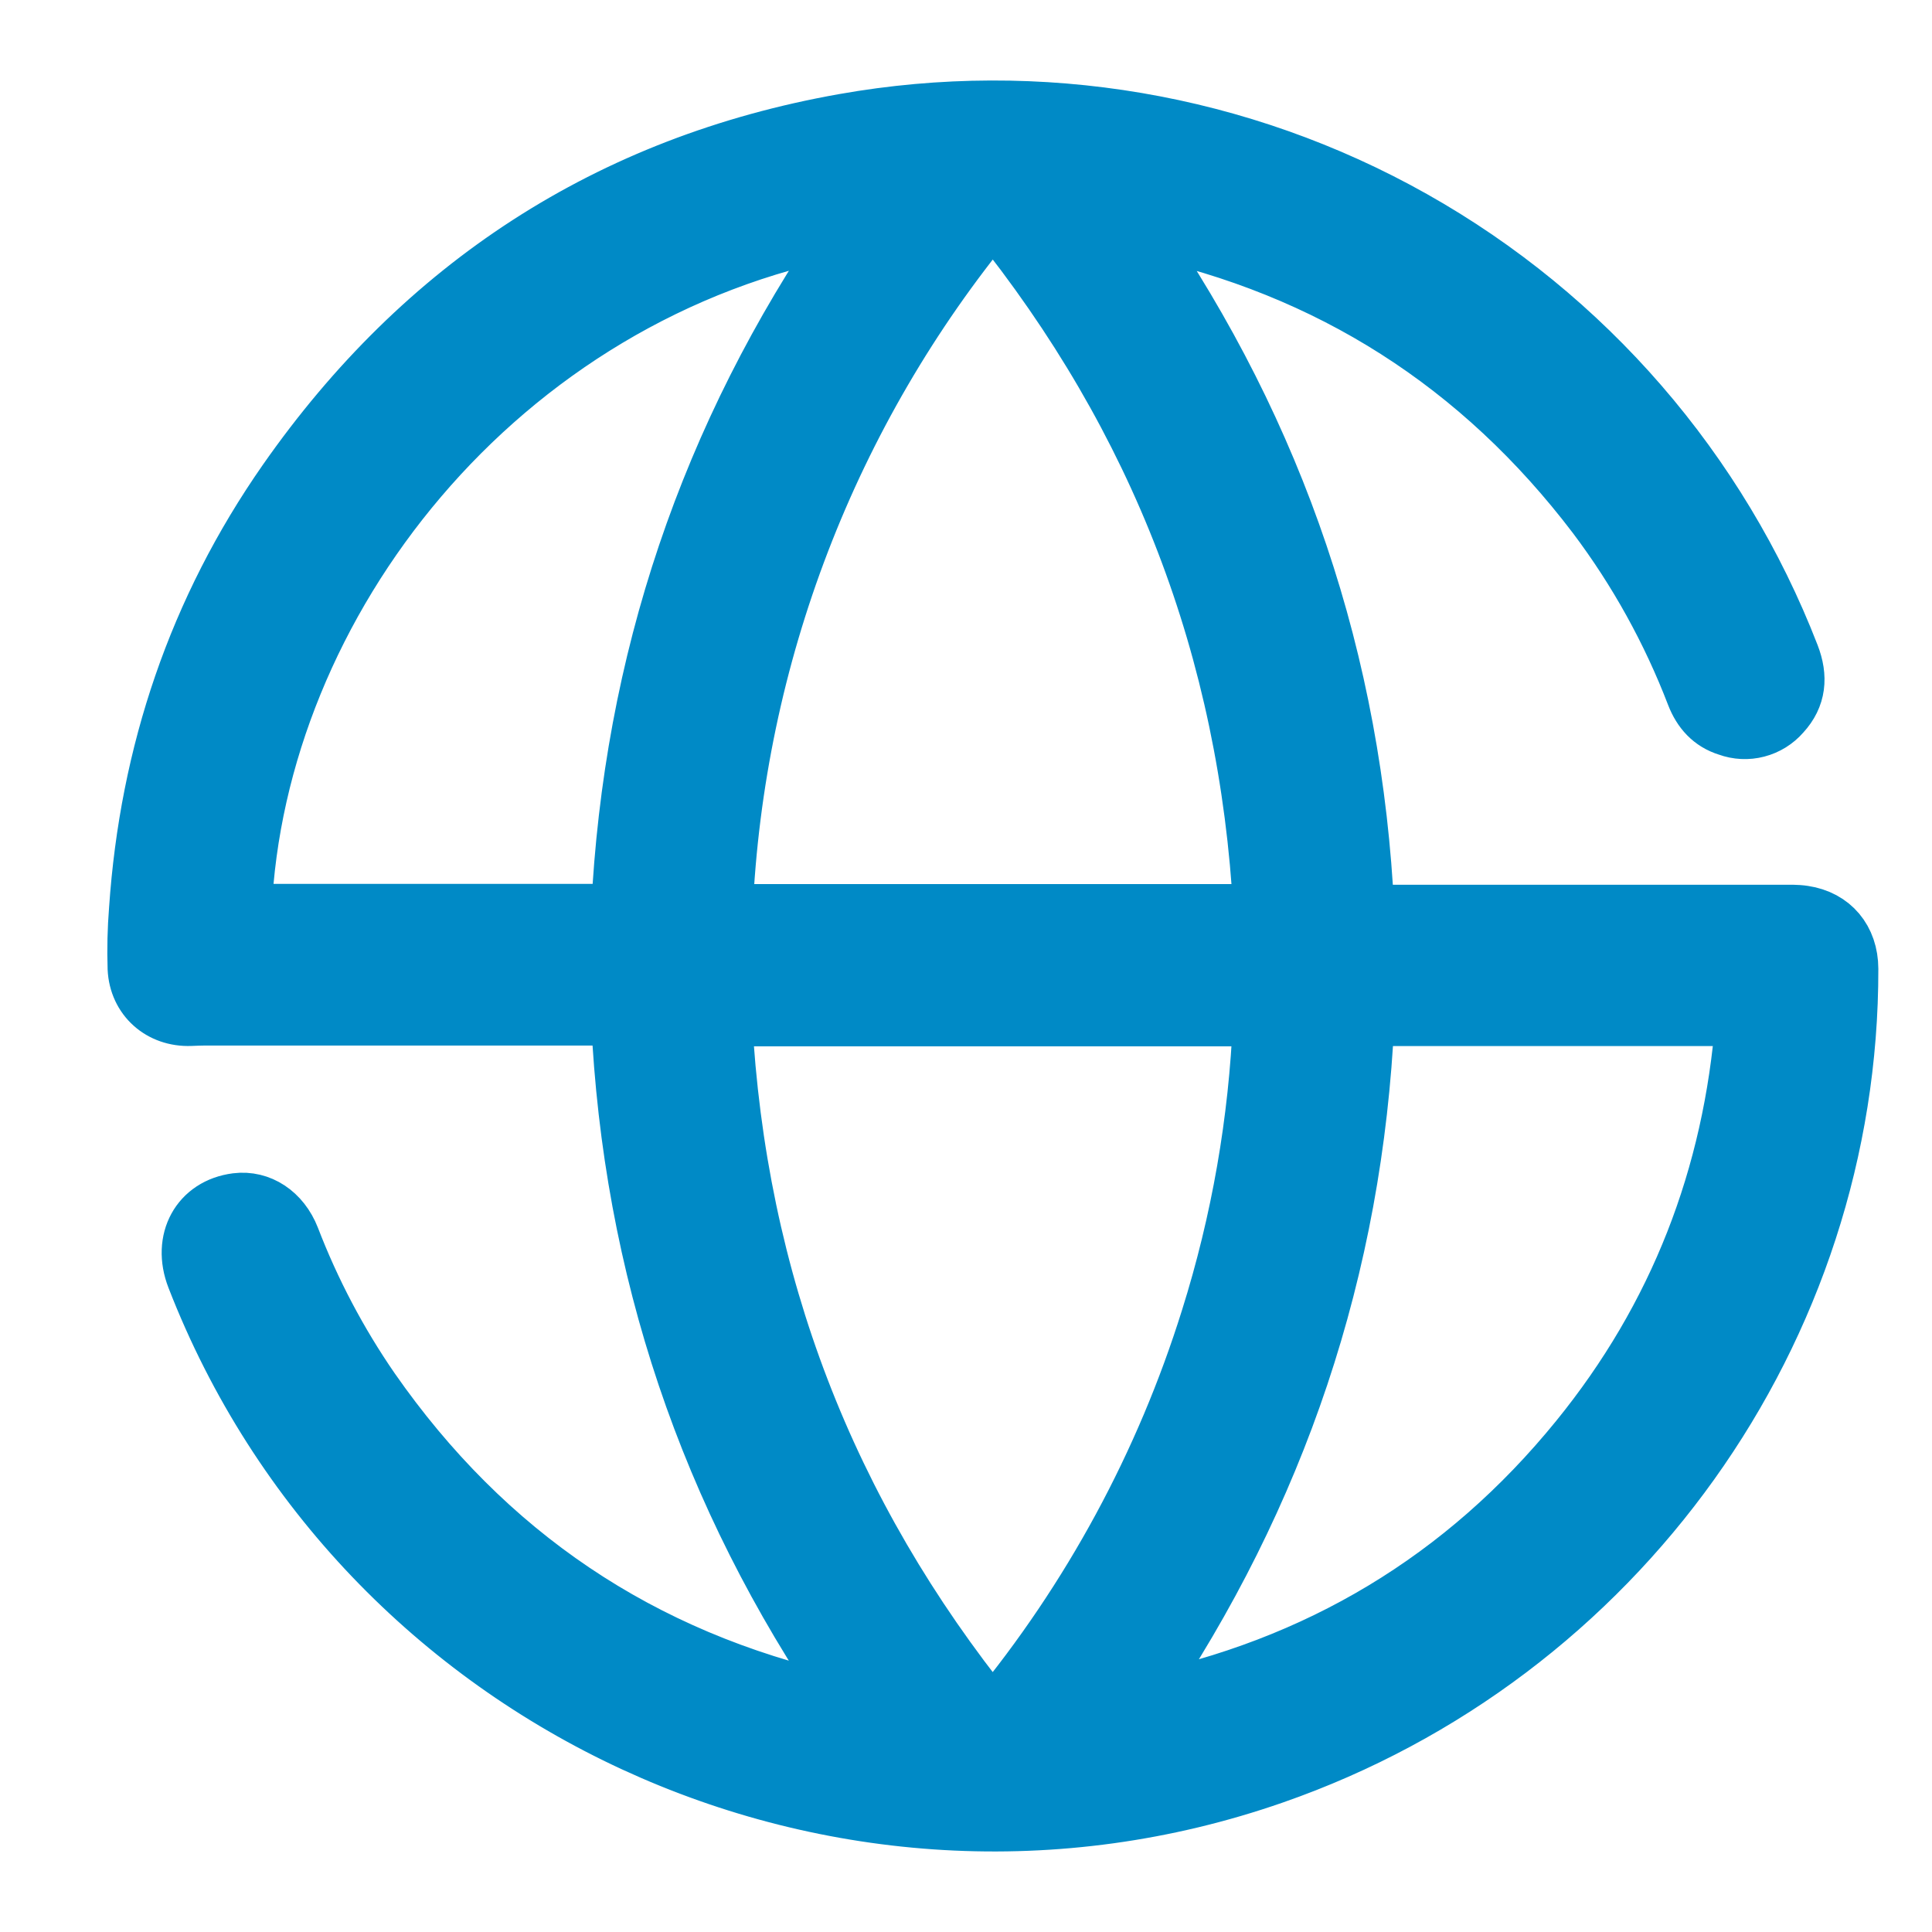
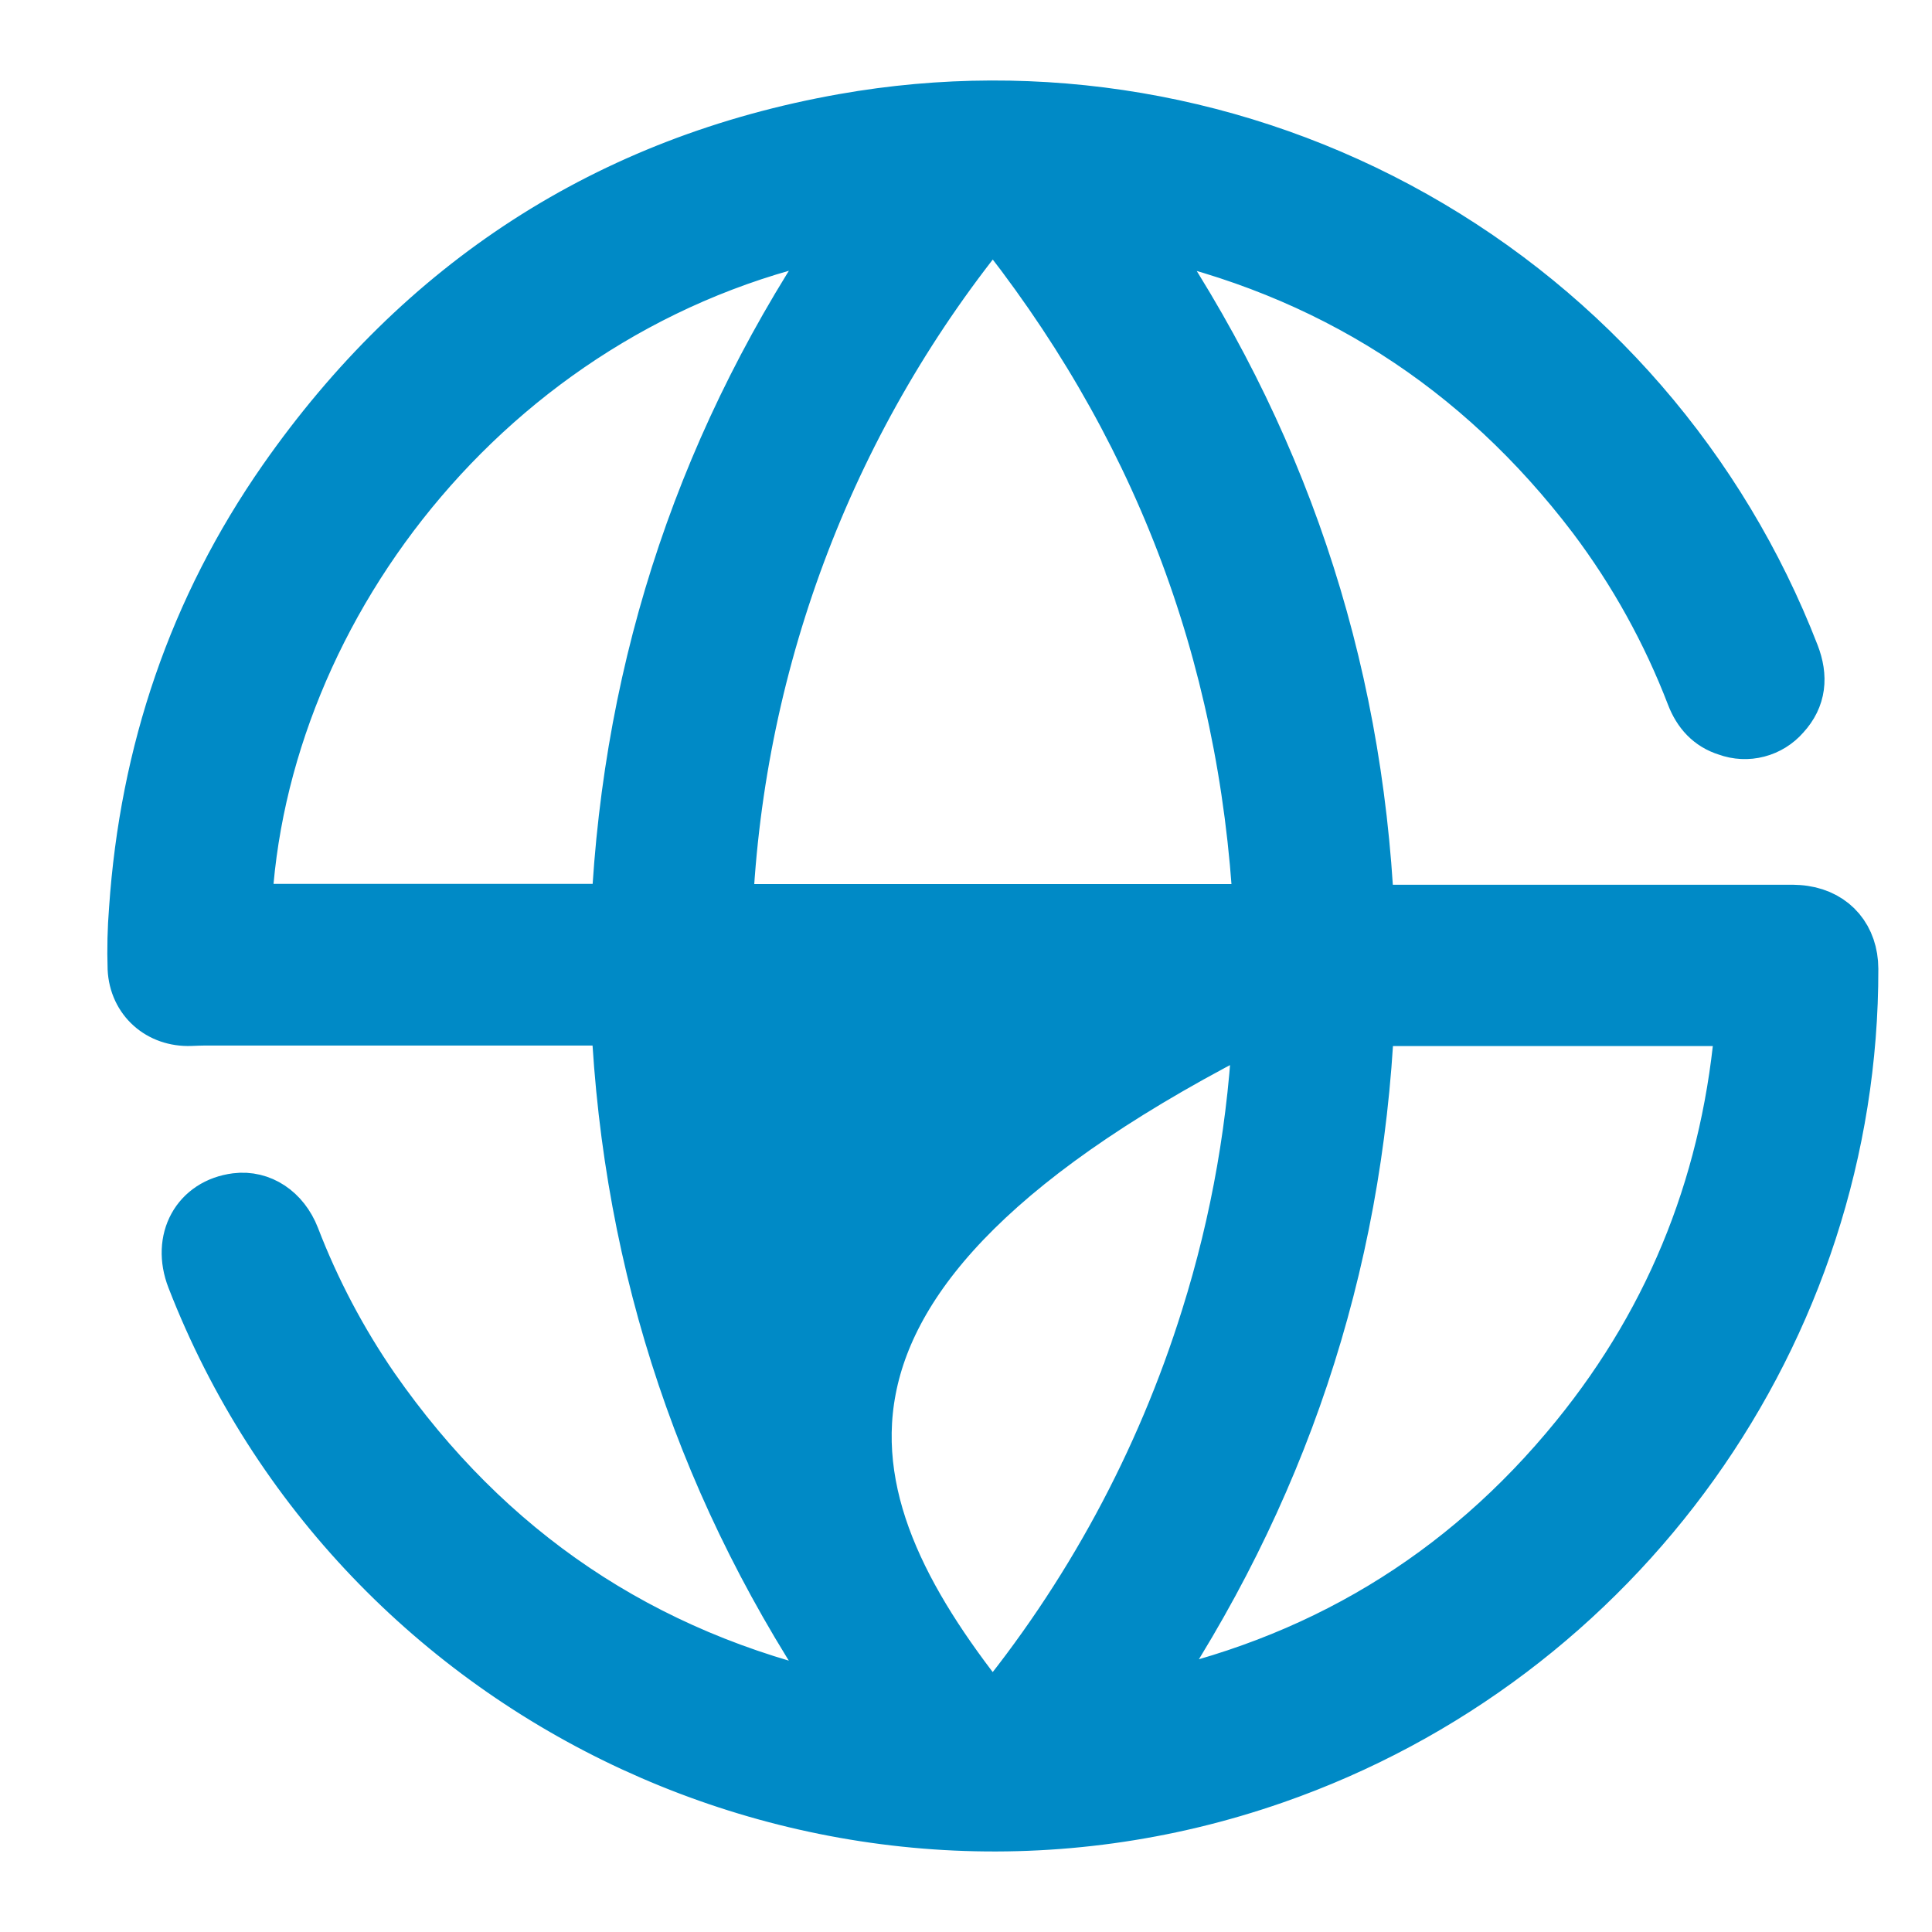
<svg xmlns="http://www.w3.org/2000/svg" width="36" height="36" viewBox="0 0 36 36" fill="none">
  <g id="Frame">
-     <path id="Vector" d="M15.803 31.722C13.155 27.865 11.733 23.637 11.514 18.982H3.82C3.731 18.982 3.641 18.987 3.551 18.99C2.982 19.012 2.531 18.618 2.505 18.045C2.493 17.678 2.502 17.312 2.531 16.946C2.73 14.028 3.634 11.346 5.308 8.947C7.858 5.297 11.335 3.023 15.722 2.246C19.366 1.599 23.121 2.237 26.346 4.053C29.571 5.868 32.065 8.748 33.402 12.2C33.562 12.613 33.531 12.989 33.229 13.317C33.103 13.462 32.936 13.566 32.75 13.614C32.564 13.663 32.368 13.653 32.187 13.587C31.87 13.489 31.668 13.264 31.549 12.956C31.093 11.768 30.474 10.649 29.708 9.632C27.566 6.813 24.765 5.021 21.299 4.28C21.273 4.274 21.245 4.273 21.191 4.267C23.83 8.103 25.26 12.328 25.481 16.986H33.2C33.338 16.986 33.477 16.981 33.614 17.002C34.158 17.083 34.498 17.49 34.5 18.052C34.512 24.8 30.171 30.877 23.74 33.115C15.649 35.933 6.703 31.8 3.605 23.814C3.33 23.104 3.689 22.45 4.403 22.359C4.853 22.303 5.269 22.575 5.458 23.058C5.84 24.051 6.338 24.996 6.942 25.872C9.073 28.932 11.956 30.88 15.598 31.693C15.652 31.704 15.706 31.709 15.803 31.722ZM18.494 31.962C20.297 29.777 21.659 27.263 22.503 24.559C23.07 22.756 23.396 20.886 23.474 18.997H13.515C13.776 23.862 15.432 28.168 18.494 31.962ZM18.503 4.031C15.485 7.692 13.738 12.234 13.525 16.974H23.481C23.216 12.12 21.562 7.822 18.503 4.031ZM21.238 31.704C24.538 31.032 27.263 29.402 29.384 26.793C31.23 24.523 32.239 21.914 32.466 18.992H25.483C25.267 23.632 23.846 27.86 21.238 31.704ZM15.802 4.273C9.303 5.48 4.814 11.255 4.562 16.97H11.515C11.741 12.328 13.166 8.105 15.802 4.273Z" fill="#008AC6" stroke="#008AC6" />
+     <path id="Vector" d="M15.803 31.722C13.155 27.865 11.733 23.637 11.514 18.982H3.82C3.731 18.982 3.641 18.987 3.551 18.99C2.982 19.012 2.531 18.618 2.505 18.045C2.493 17.678 2.502 17.312 2.531 16.946C2.73 14.028 3.634 11.346 5.308 8.947C7.858 5.297 11.335 3.023 15.722 2.246C19.366 1.599 23.121 2.237 26.346 4.053C29.571 5.868 32.065 8.748 33.402 12.2C33.562 12.613 33.531 12.989 33.229 13.317C33.103 13.462 32.936 13.566 32.75 13.614C32.564 13.663 32.368 13.653 32.187 13.587C31.87 13.489 31.668 13.264 31.549 12.956C31.093 11.768 30.474 10.649 29.708 9.632C27.566 6.813 24.765 5.021 21.299 4.28C21.273 4.274 21.245 4.273 21.191 4.267C23.83 8.103 25.26 12.328 25.481 16.986H33.2C33.338 16.986 33.477 16.981 33.614 17.002C34.158 17.083 34.498 17.49 34.5 18.052C34.512 24.8 30.171 30.877 23.74 33.115C15.649 35.933 6.703 31.8 3.605 23.814C3.33 23.104 3.689 22.45 4.403 22.359C4.853 22.303 5.269 22.575 5.458 23.058C5.84 24.051 6.338 24.996 6.942 25.872C9.073 28.932 11.956 30.88 15.598 31.693C15.652 31.704 15.706 31.709 15.803 31.722ZM18.494 31.962C20.297 29.777 21.659 27.263 22.503 24.559C23.07 22.756 23.396 20.886 23.474 18.997C13.776 23.862 15.432 28.168 18.494 31.962ZM18.503 4.031C15.485 7.692 13.738 12.234 13.525 16.974H23.481C23.216 12.12 21.562 7.822 18.503 4.031ZM21.238 31.704C24.538 31.032 27.263 29.402 29.384 26.793C31.23 24.523 32.239 21.914 32.466 18.992H25.483C25.267 23.632 23.846 27.86 21.238 31.704ZM15.802 4.273C9.303 5.48 4.814 11.255 4.562 16.97H11.515C11.741 12.328 13.166 8.105 15.802 4.273Z" fill="#008AC6" stroke="#008AC6" />
  </g>
</svg>